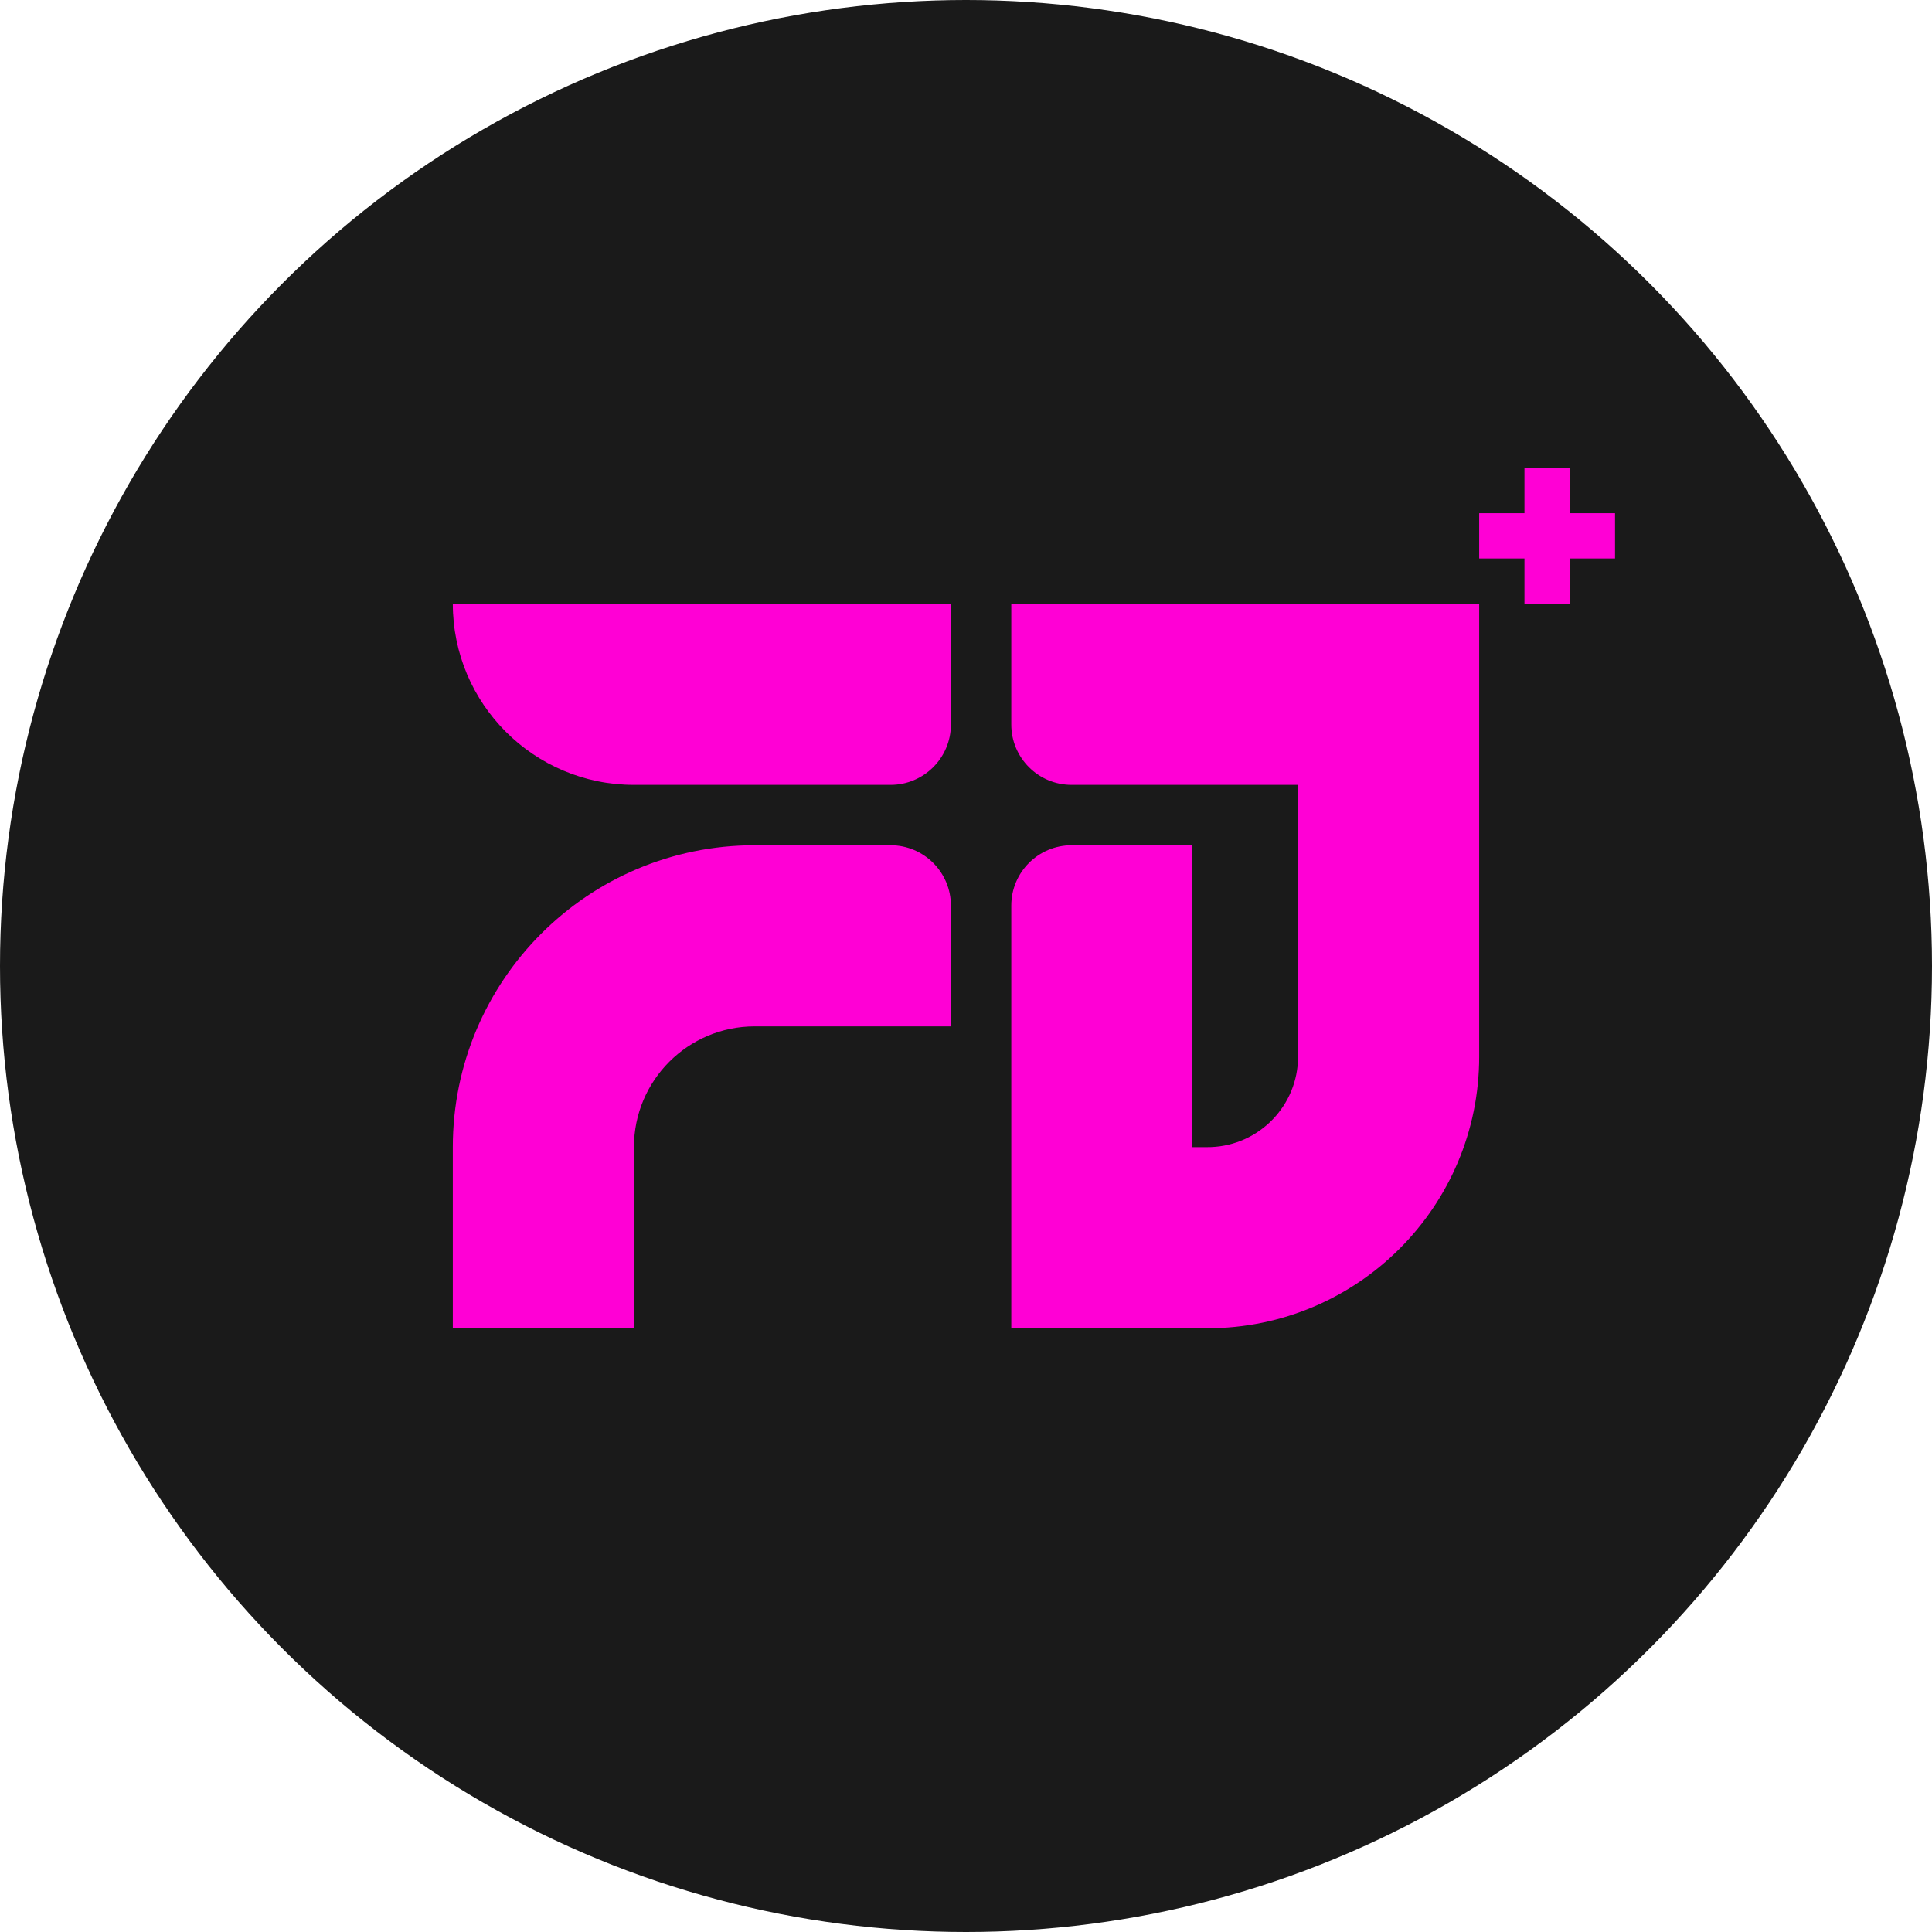
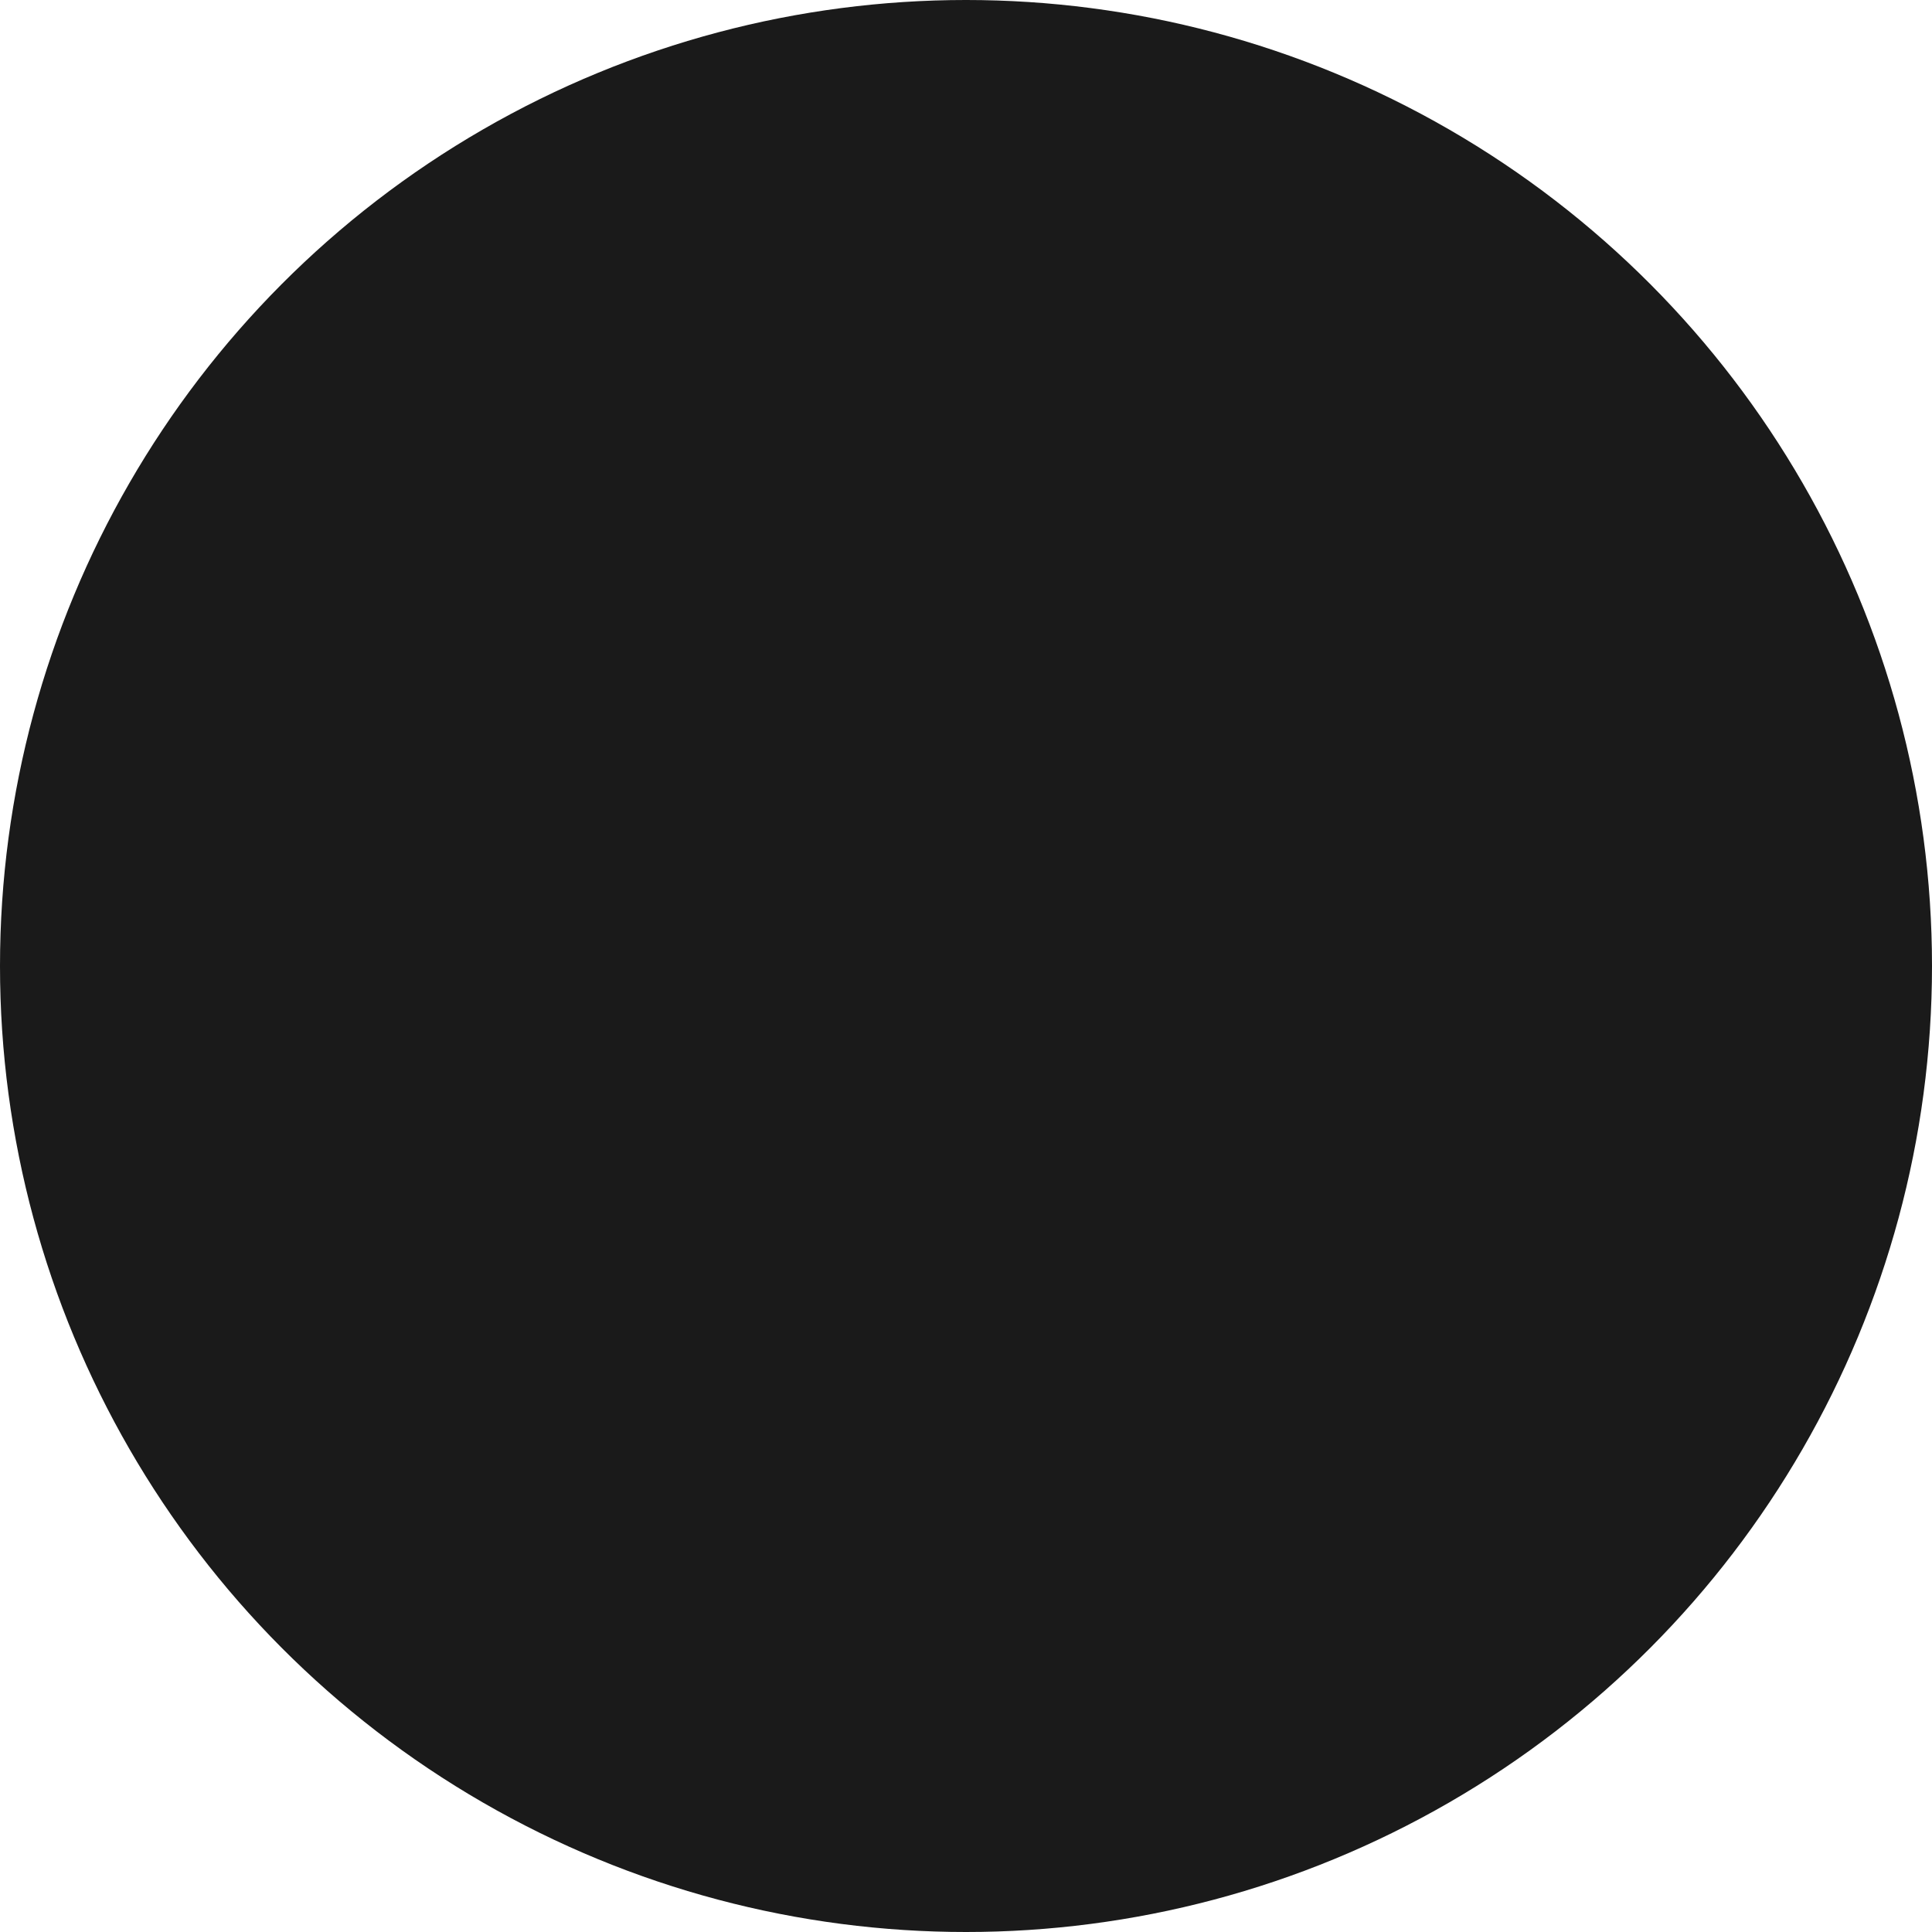
<svg xmlns="http://www.w3.org/2000/svg" width="128px" height="128px" viewBox="0 0 128 128" version="1.1">
  <title>Favicon icon</title>
  <g id="页面-1" stroke="none" stroke-width="1" fill="none" fill-rule="evenodd">
    <g id="Favicon-icon">
      <circle id="椭圆形备份-7" fill="#1A1A1A" cx="64" cy="64" r="64" />
      <g id="编组-4备份-2" transform="translate(30, 40)">
-         <rect id="矩形备份-46" fill="#FFFFFF" opacity="0" x="0" y="0" width="68" height="48" />
-         <path d="M12,12 L29,12 C31.209,12 33,10.209 33,8 L33,0 L33,0 L0,0 C8.11624501e-16,6.627 5.373,12 12,12 Z M33,20 L33,28 L33,28 L20,28 C15.582,28 12,31.582 12,36 L12,48 L0,48 L0,36 C0,24.954 8.954,16 20,16 L29,16 C31.209,16 33,17.791 33,20 Z M37,0 L37,8 C37,10.209 38.791,12 41,12 L56,12 L56,12 L56,30 C56,33.238 53.434,35.878 50.225,35.996 L50,36 L49,36 L49,16 L41,16 C38.791,16 37,17.791 37,20 L37,48 L37,48 L50,48 C59.941,48 68,39.941 68,30 L68,0 L37,0 Z" id="形状结合" fill="#FF00D5" fill-rule="nonzero" />
-       </g>
-       <polygon id="路径备份" fill="#FF00D5" points="101 34 98 34 98 37 101 37 101 40 104 40 104 37 107 37 107 34 104 34 104 31 101 31" />
+         </g>
    </g>
  </g>
</svg>